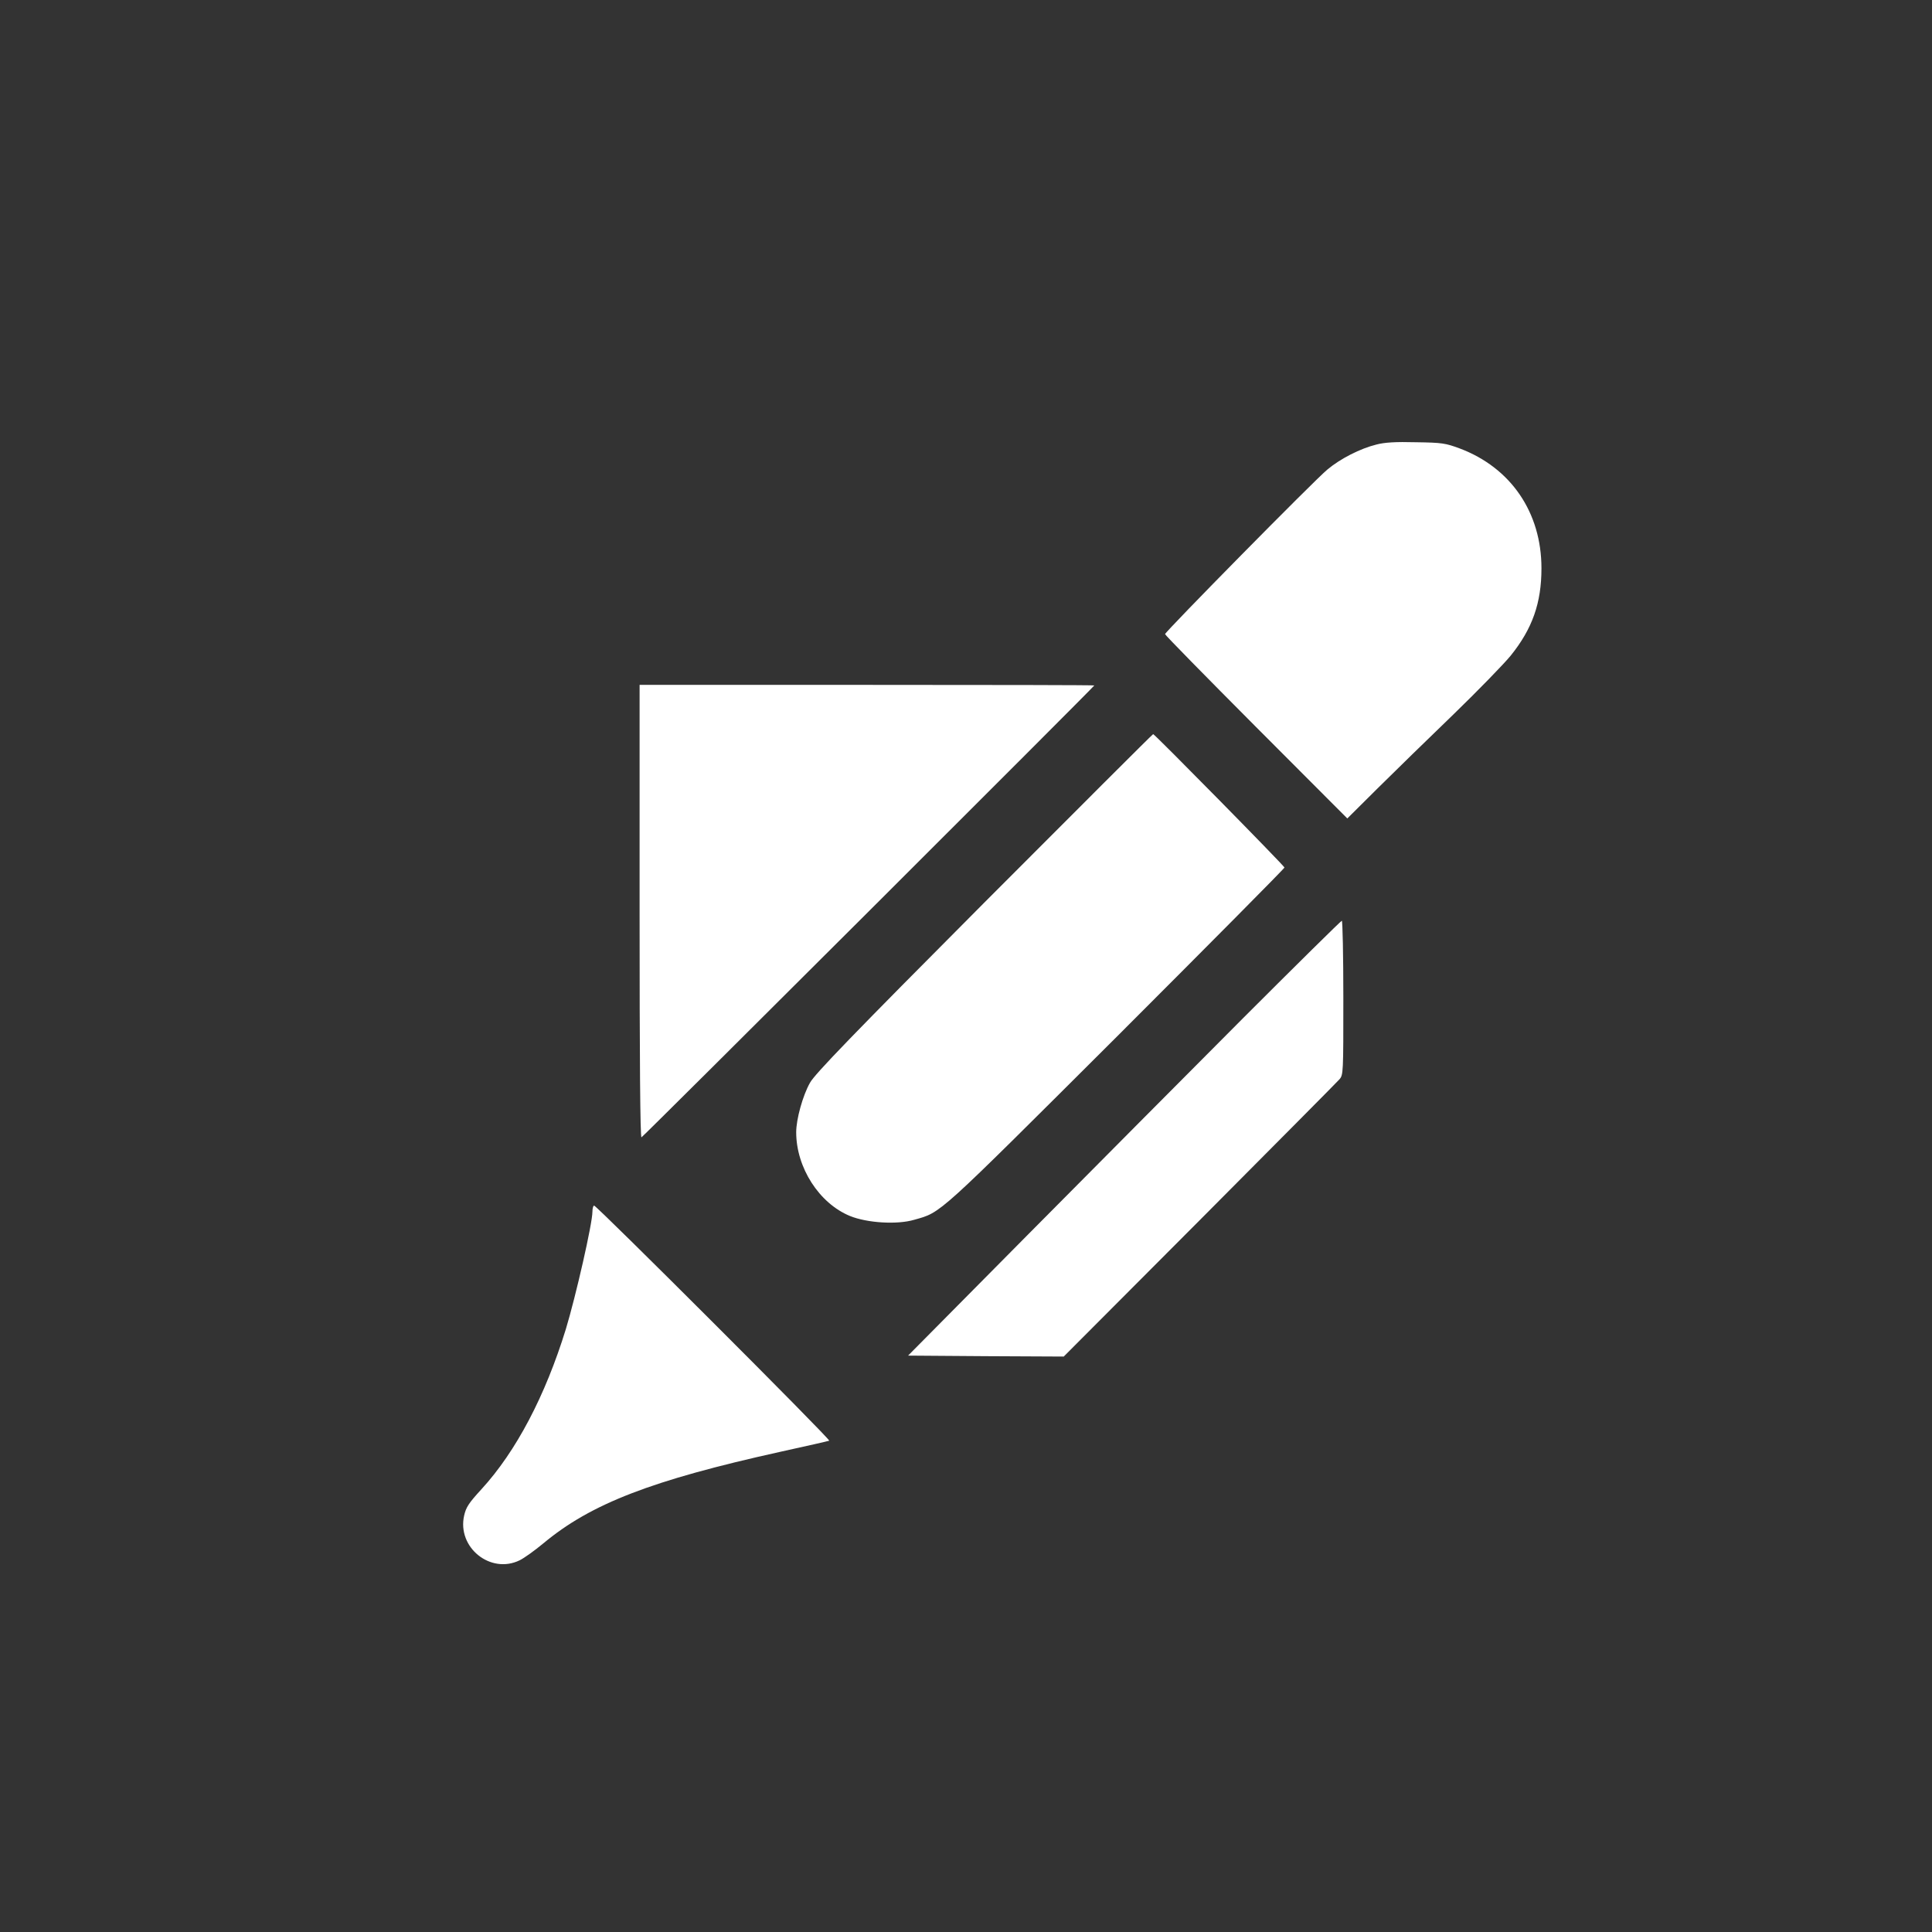
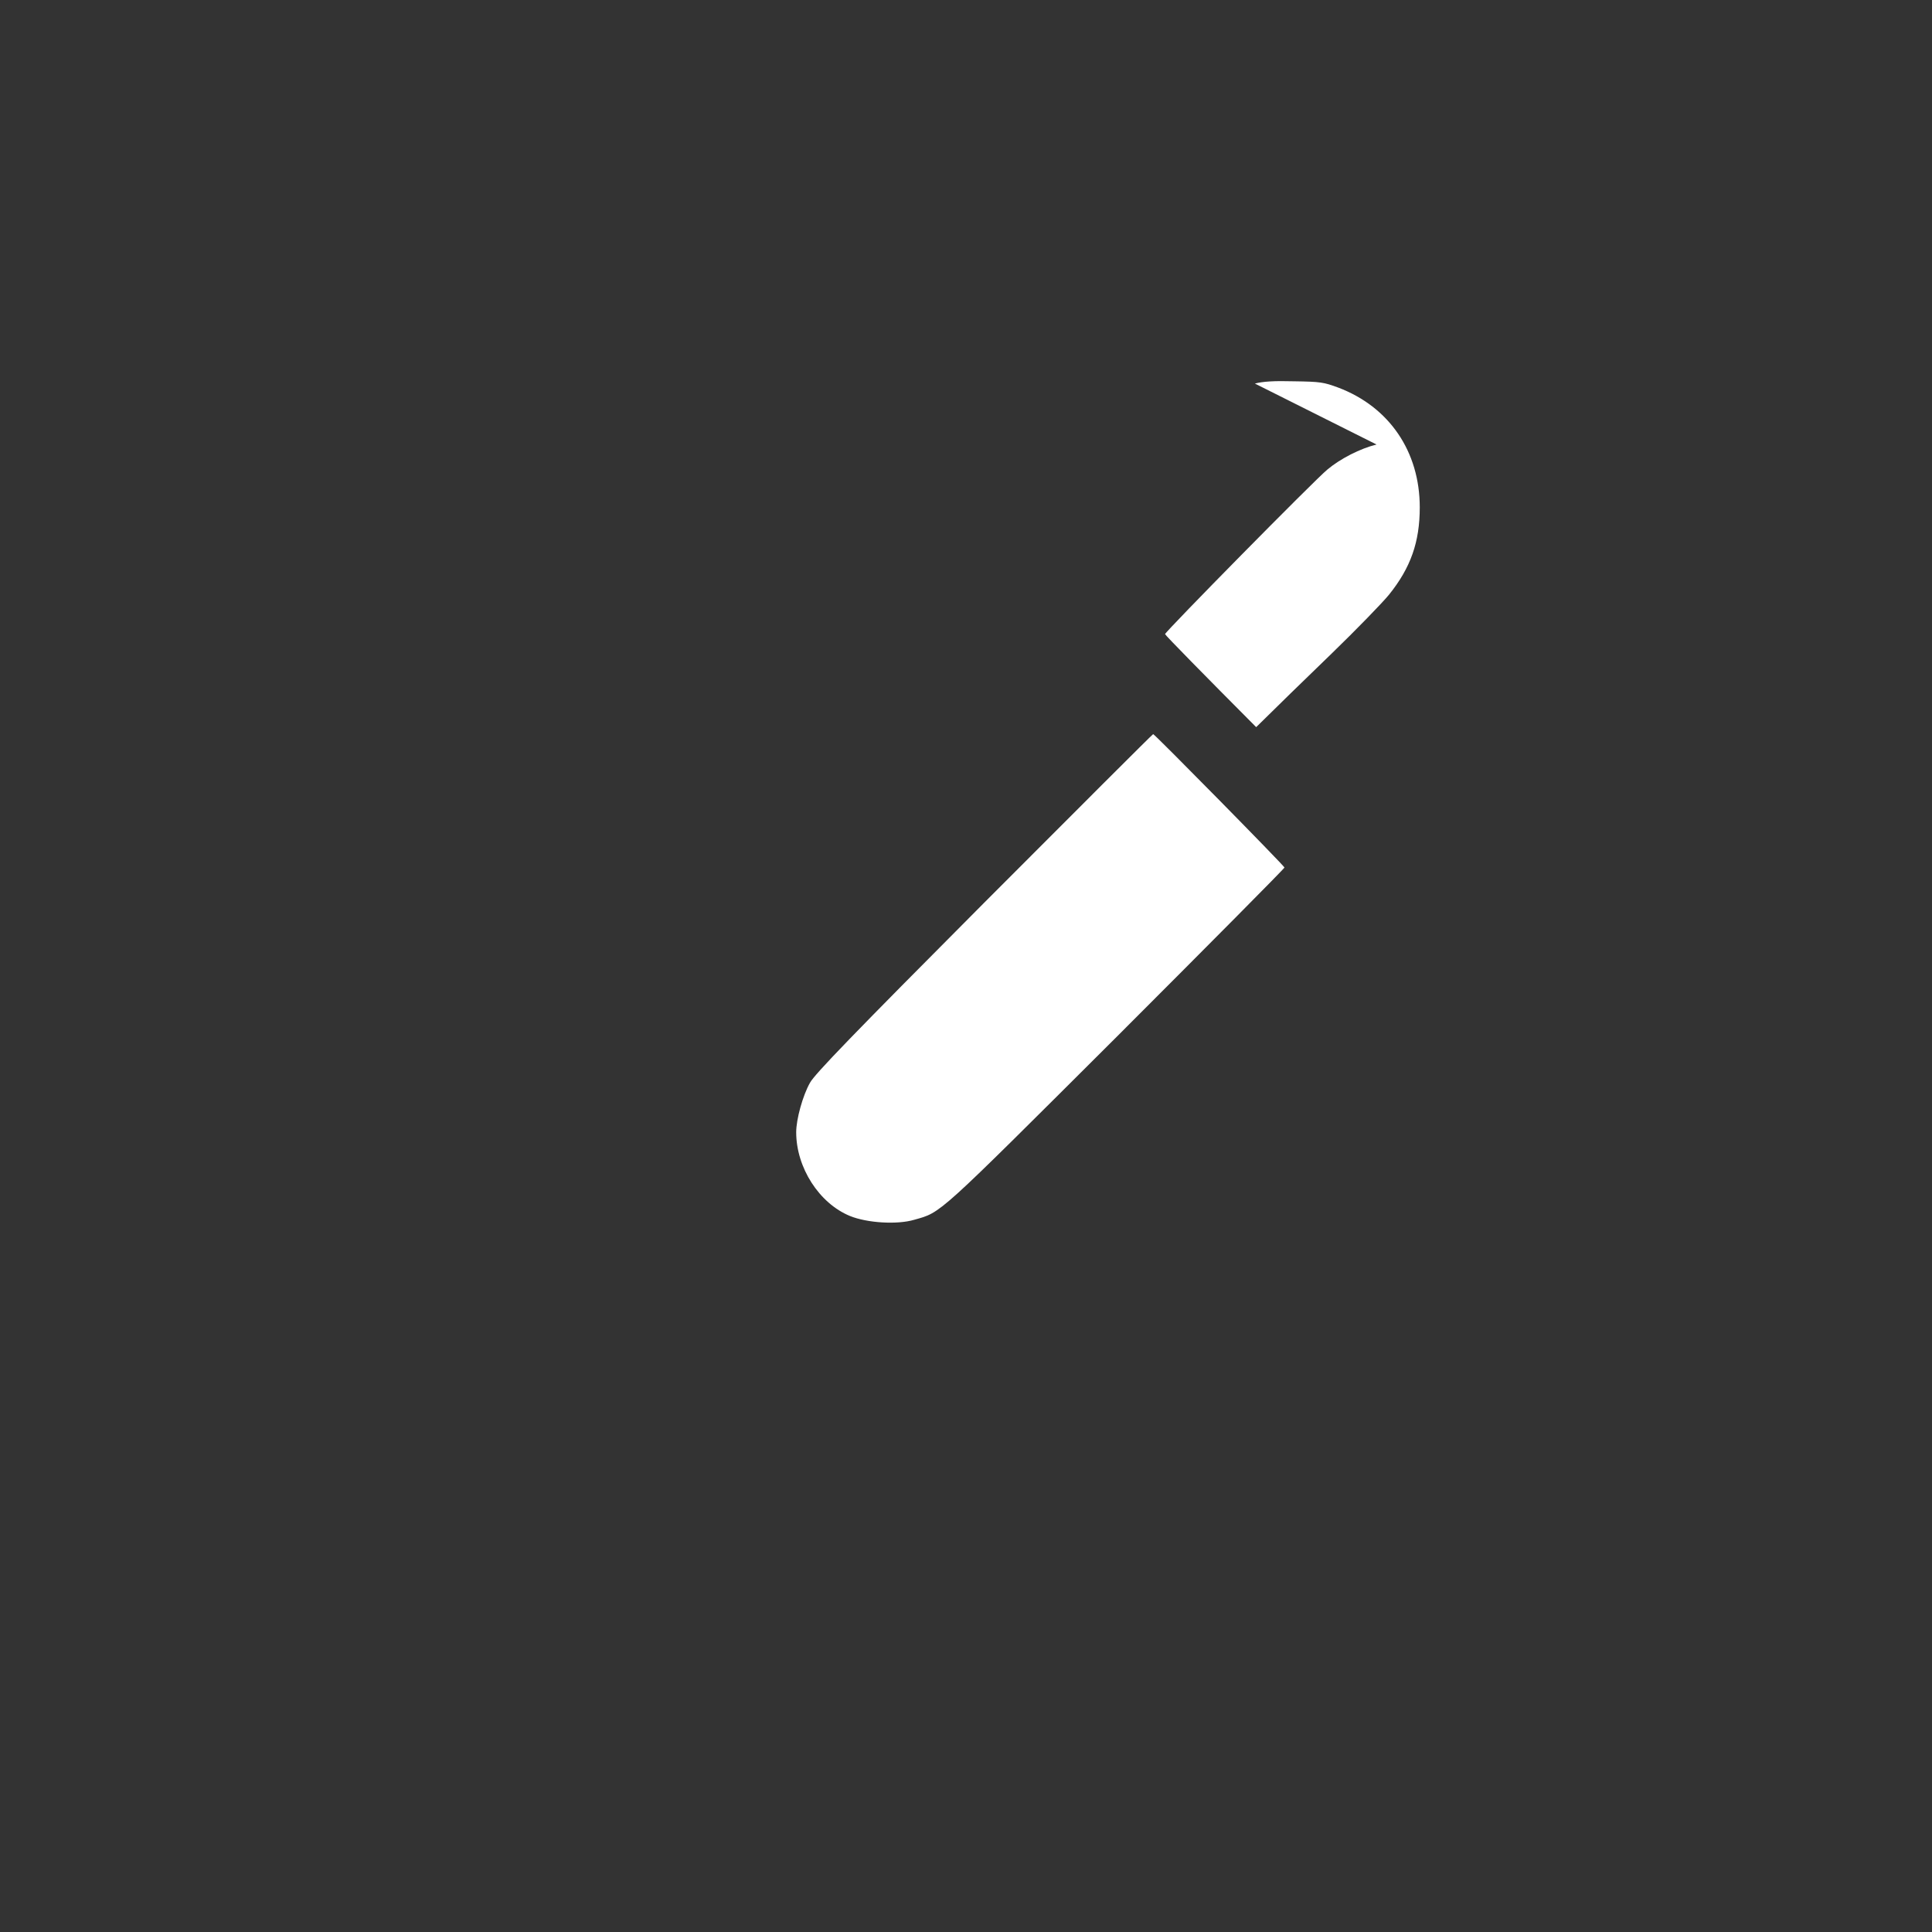
<svg xmlns="http://www.w3.org/2000/svg" version="1.0" width="1024pt" height="1024pt" viewBox="0 0 1024 1024" preserveAspectRatio="xMidYMid meet">
  <rect x="0" y="0" width="1024" height="1024" fill="#333333" stroke="none" />
  <g transform="translate(0,1024) scale(0.1,-0.1)" fill="#ffffff" stroke="none">
-     <path d="M7296 7884 c-86 -21 -192 -75 -261 -133 -69 -57 -860 -860 -860 -872 0 -5 217 -226 483 -493 l483 -484 162 161 c89 88 269 264 401 391 131 127 267 267 303 311 115 143 163 279 163 463 0 296 -162 533 -433 635 -76 28 -93 31 -232 33 -108 3 -167 -1 -209 -12z" />
-     <path d="M3390 5409 c0 -778 3 -1199 10 -1197 9 3 2400 2389 2400 2395 0 2 -542 3 -1205 3 l-1205 0 0 -1201z" />
+     <path d="M7296 7884 c-86 -21 -192 -75 -261 -133 -69 -57 -860 -860 -860 -872 0 -5 217 -226 483 -493 c89 88 269 264 401 391 131 127 267 267 303 311 115 143 163 279 163 463 0 296 -162 533 -433 635 -76 28 -93 31 -232 33 -108 3 -167 -1 -209 -12z" />
    <path d="M5215 5454 c-695 -698 -897 -907 -922 -953 -38 -67 -73 -193 -73 -262 0 -188 122 -377 285 -444 91 -37 250 -47 341 -20 145 41 113 13 1072 969 490 490 891 894 890 898 -5 13 -689 708 -696 707 -4 -1 -407 -404 -897 -895z" />
-     <path d="M6588 4843 c-284 -285 -800 -804 -1146 -1153 l-629 -635 412 -3 413 -2 720 722 c396 398 730 734 741 747 21 24 21 33 21 433 0 224 -4 408 -8 408 -4 0 -240 -233 -524 -517z" />
-     <path d="M3140 3818 c0 -63 -88 -448 -141 -623 -109 -353 -263 -647 -447 -848 -68 -74 -82 -96 -92 -140 -38 -169 140 -312 294 -237 23 11 79 51 126 90 252 210 573 334 1255 485 138 30 255 57 260 59 11 4 -1232 1246 -1246 1246 -5 0 -9 -15 -9 -32z" />
  </g>
</svg>